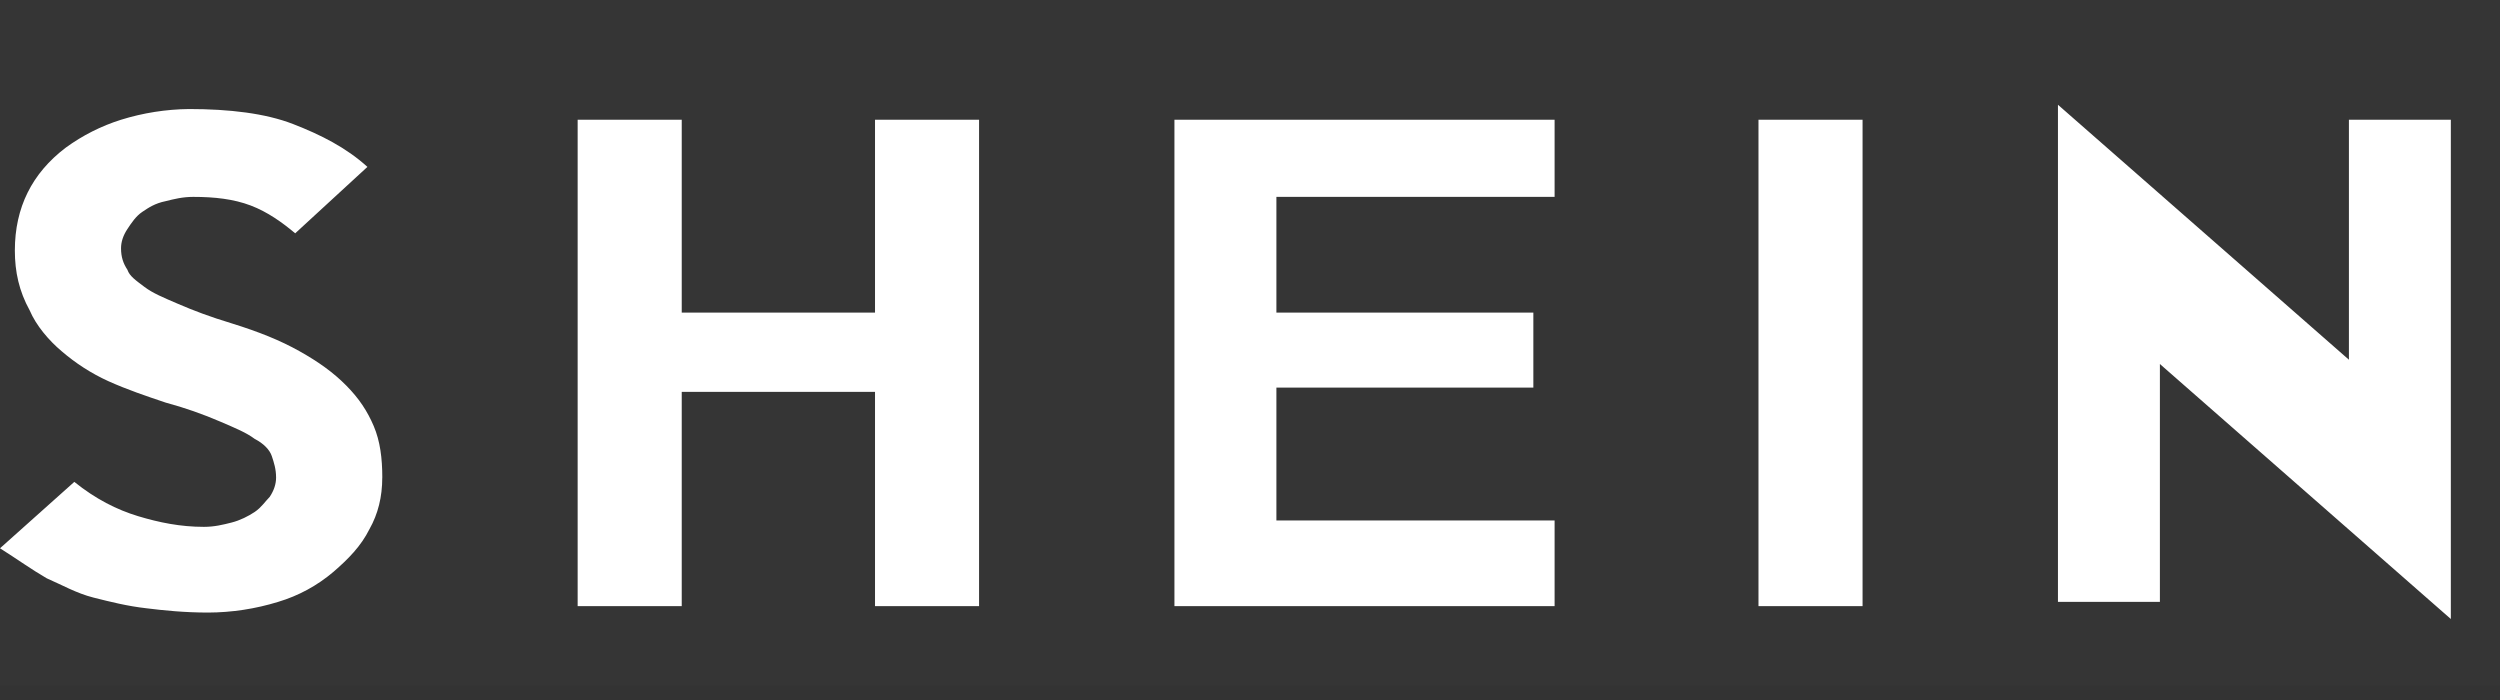
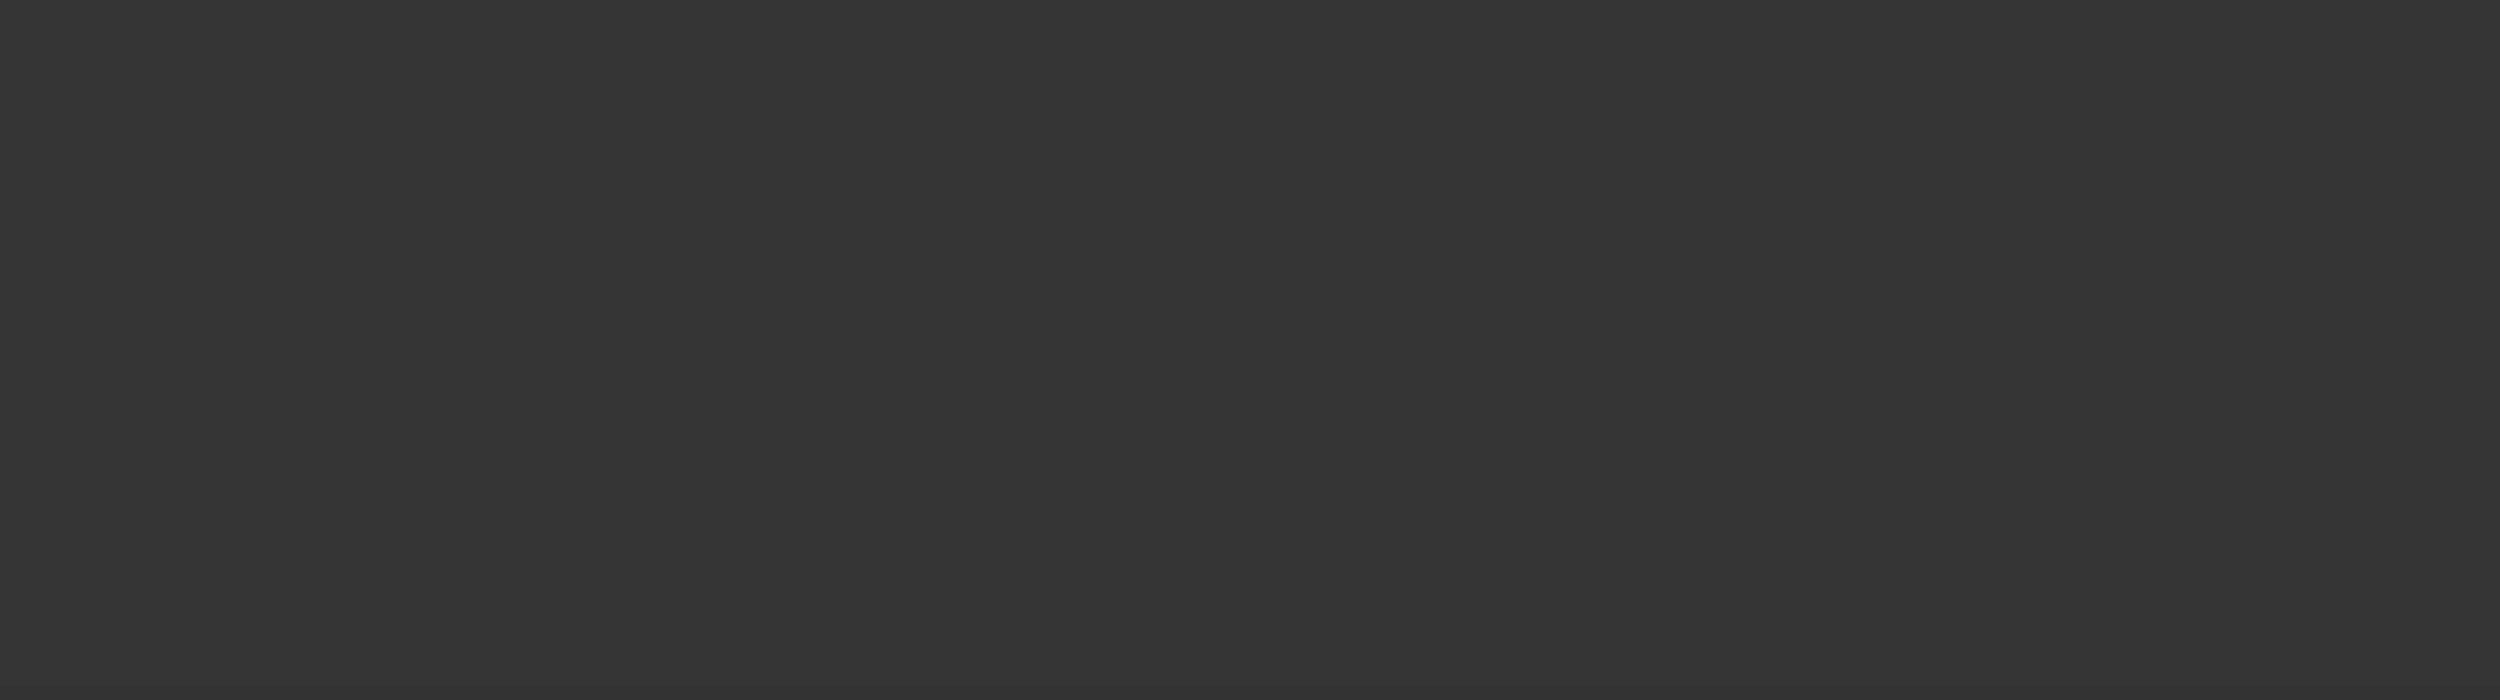
<svg xmlns="http://www.w3.org/2000/svg" width="150" height="42" viewBox="0 0 150 42" fill="none">
  <rect x="0" y="0" width="150" height="42" fill="#333333" stroke="none" />
  <rect opacity="0.01" width="150" height="41.139" fill="white" />
-   <path fillRule="evenodd" clipRule="evenodd" d="M22.936 28.655C22.936 29.812 22.68 30.84 22.172 31.74C21.661 32.769 20.898 33.54 20.006 34.311C19.037 35.135 17.909 35.748 16.693 36.111C15.33 36.532 13.912 36.749 12.486 36.754C11.085 36.754 9.81 36.625 8.791 36.497C7.644 36.368 6.627 36.111 5.606 35.854C4.587 35.597 3.695 35.083 2.802 34.697C1.911 34.183 1.019 33.54 0 32.897L4.459 28.912C5.734 29.94 7.008 30.583 8.282 30.969C9.557 31.354 10.831 31.611 12.232 31.611C12.87 31.611 13.38 31.483 13.889 31.354C14.399 31.226 14.908 30.969 15.29 30.712C15.674 30.454 15.928 30.069 16.183 29.812C16.439 29.426 16.565 29.04 16.565 28.655C16.565 28.14 16.437 27.755 16.309 27.369C16.183 26.983 15.8 26.598 15.29 26.34C14.78 25.955 14.143 25.698 13.252 25.312C12.176 24.847 11.069 24.46 9.938 24.155C8.791 23.769 7.644 23.384 6.499 22.869C5.484 22.406 4.54 21.8 3.695 21.07C2.93 20.427 2.166 19.527 1.783 18.627C1.145 17.47 0.891 16.313 0.891 15.027C0.891 13.742 1.147 12.585 1.657 11.556C2.166 10.528 2.93 9.628 3.949 8.856C4.956 8.123 6.075 7.558 7.262 7.185C8.584 6.774 9.958 6.557 11.341 6.542C13.761 6.542 15.928 6.799 17.584 7.442C19.241 8.085 20.771 8.856 22.045 10.013L17.712 13.999C16.947 13.356 16.055 12.713 15.036 12.328C14.017 11.942 12.87 11.813 11.595 11.813C10.958 11.813 10.448 11.942 9.938 12.07C9.301 12.199 8.919 12.456 8.537 12.713C8.156 12.97 7.9 13.356 7.644 13.742C7.389 14.127 7.262 14.513 7.262 14.899C7.262 15.413 7.39 15.799 7.644 16.184C7.772 16.57 8.156 16.827 8.665 17.213C9.175 17.598 9.81 17.856 10.704 18.241C11.595 18.627 12.614 19.013 13.889 19.398C15.546 19.913 16.821 20.427 17.966 21.07C19.113 21.712 20.006 22.355 20.77 23.127C21.535 23.898 22.045 24.669 22.426 25.569C22.808 26.469 22.938 27.498 22.938 28.655H22.936ZM58.744 36.368H52.501V23.512H40.904V36.368H34.659V7.185H40.904V18.756H52.501V7.185H58.744V36.368ZM93.276 36.368H70.466V7.185H93.276V11.813H76.584V18.756H92.001V23.255H76.584V31.226H93.276V36.368ZM111.752 36.368H105.509V7.185H111.754V36.368H111.752ZM147.05 7.185V37.14L129.594 21.841V36.111H123.477V6.285L140.935 21.584V7.185H147.052H147.05ZM140.935 8.094H147.052H140.935Z" fill="white" />
</svg>